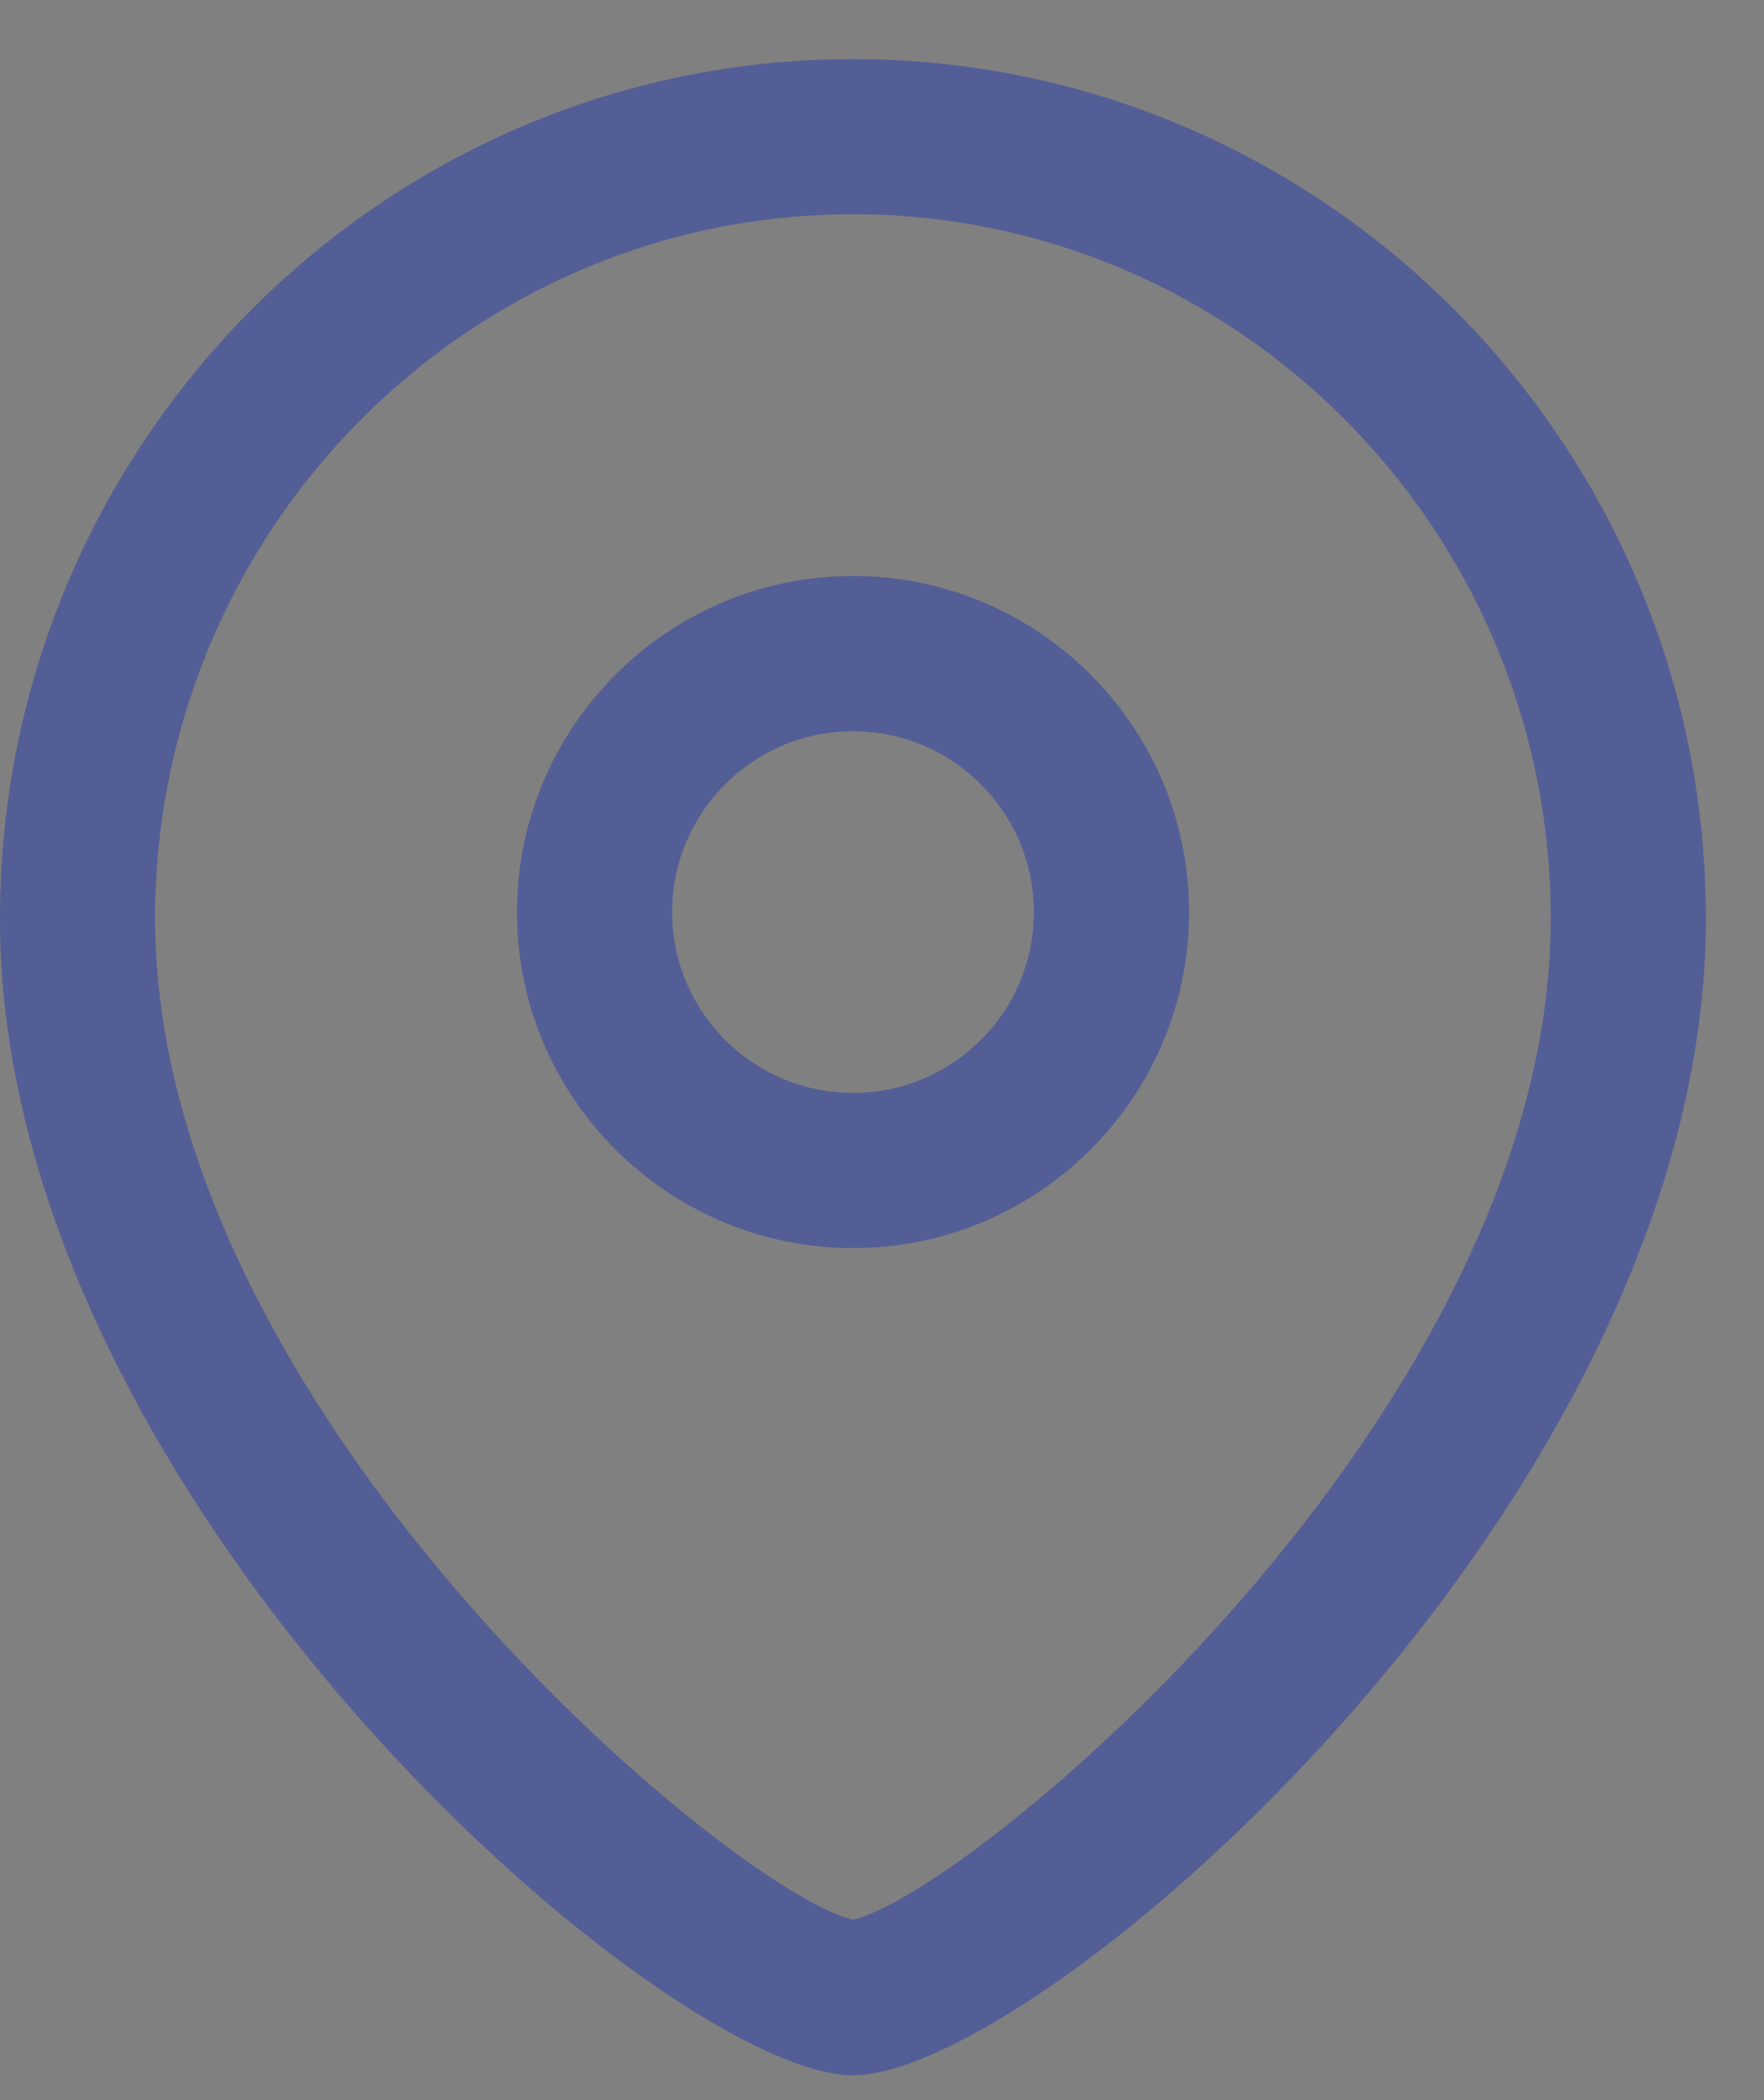
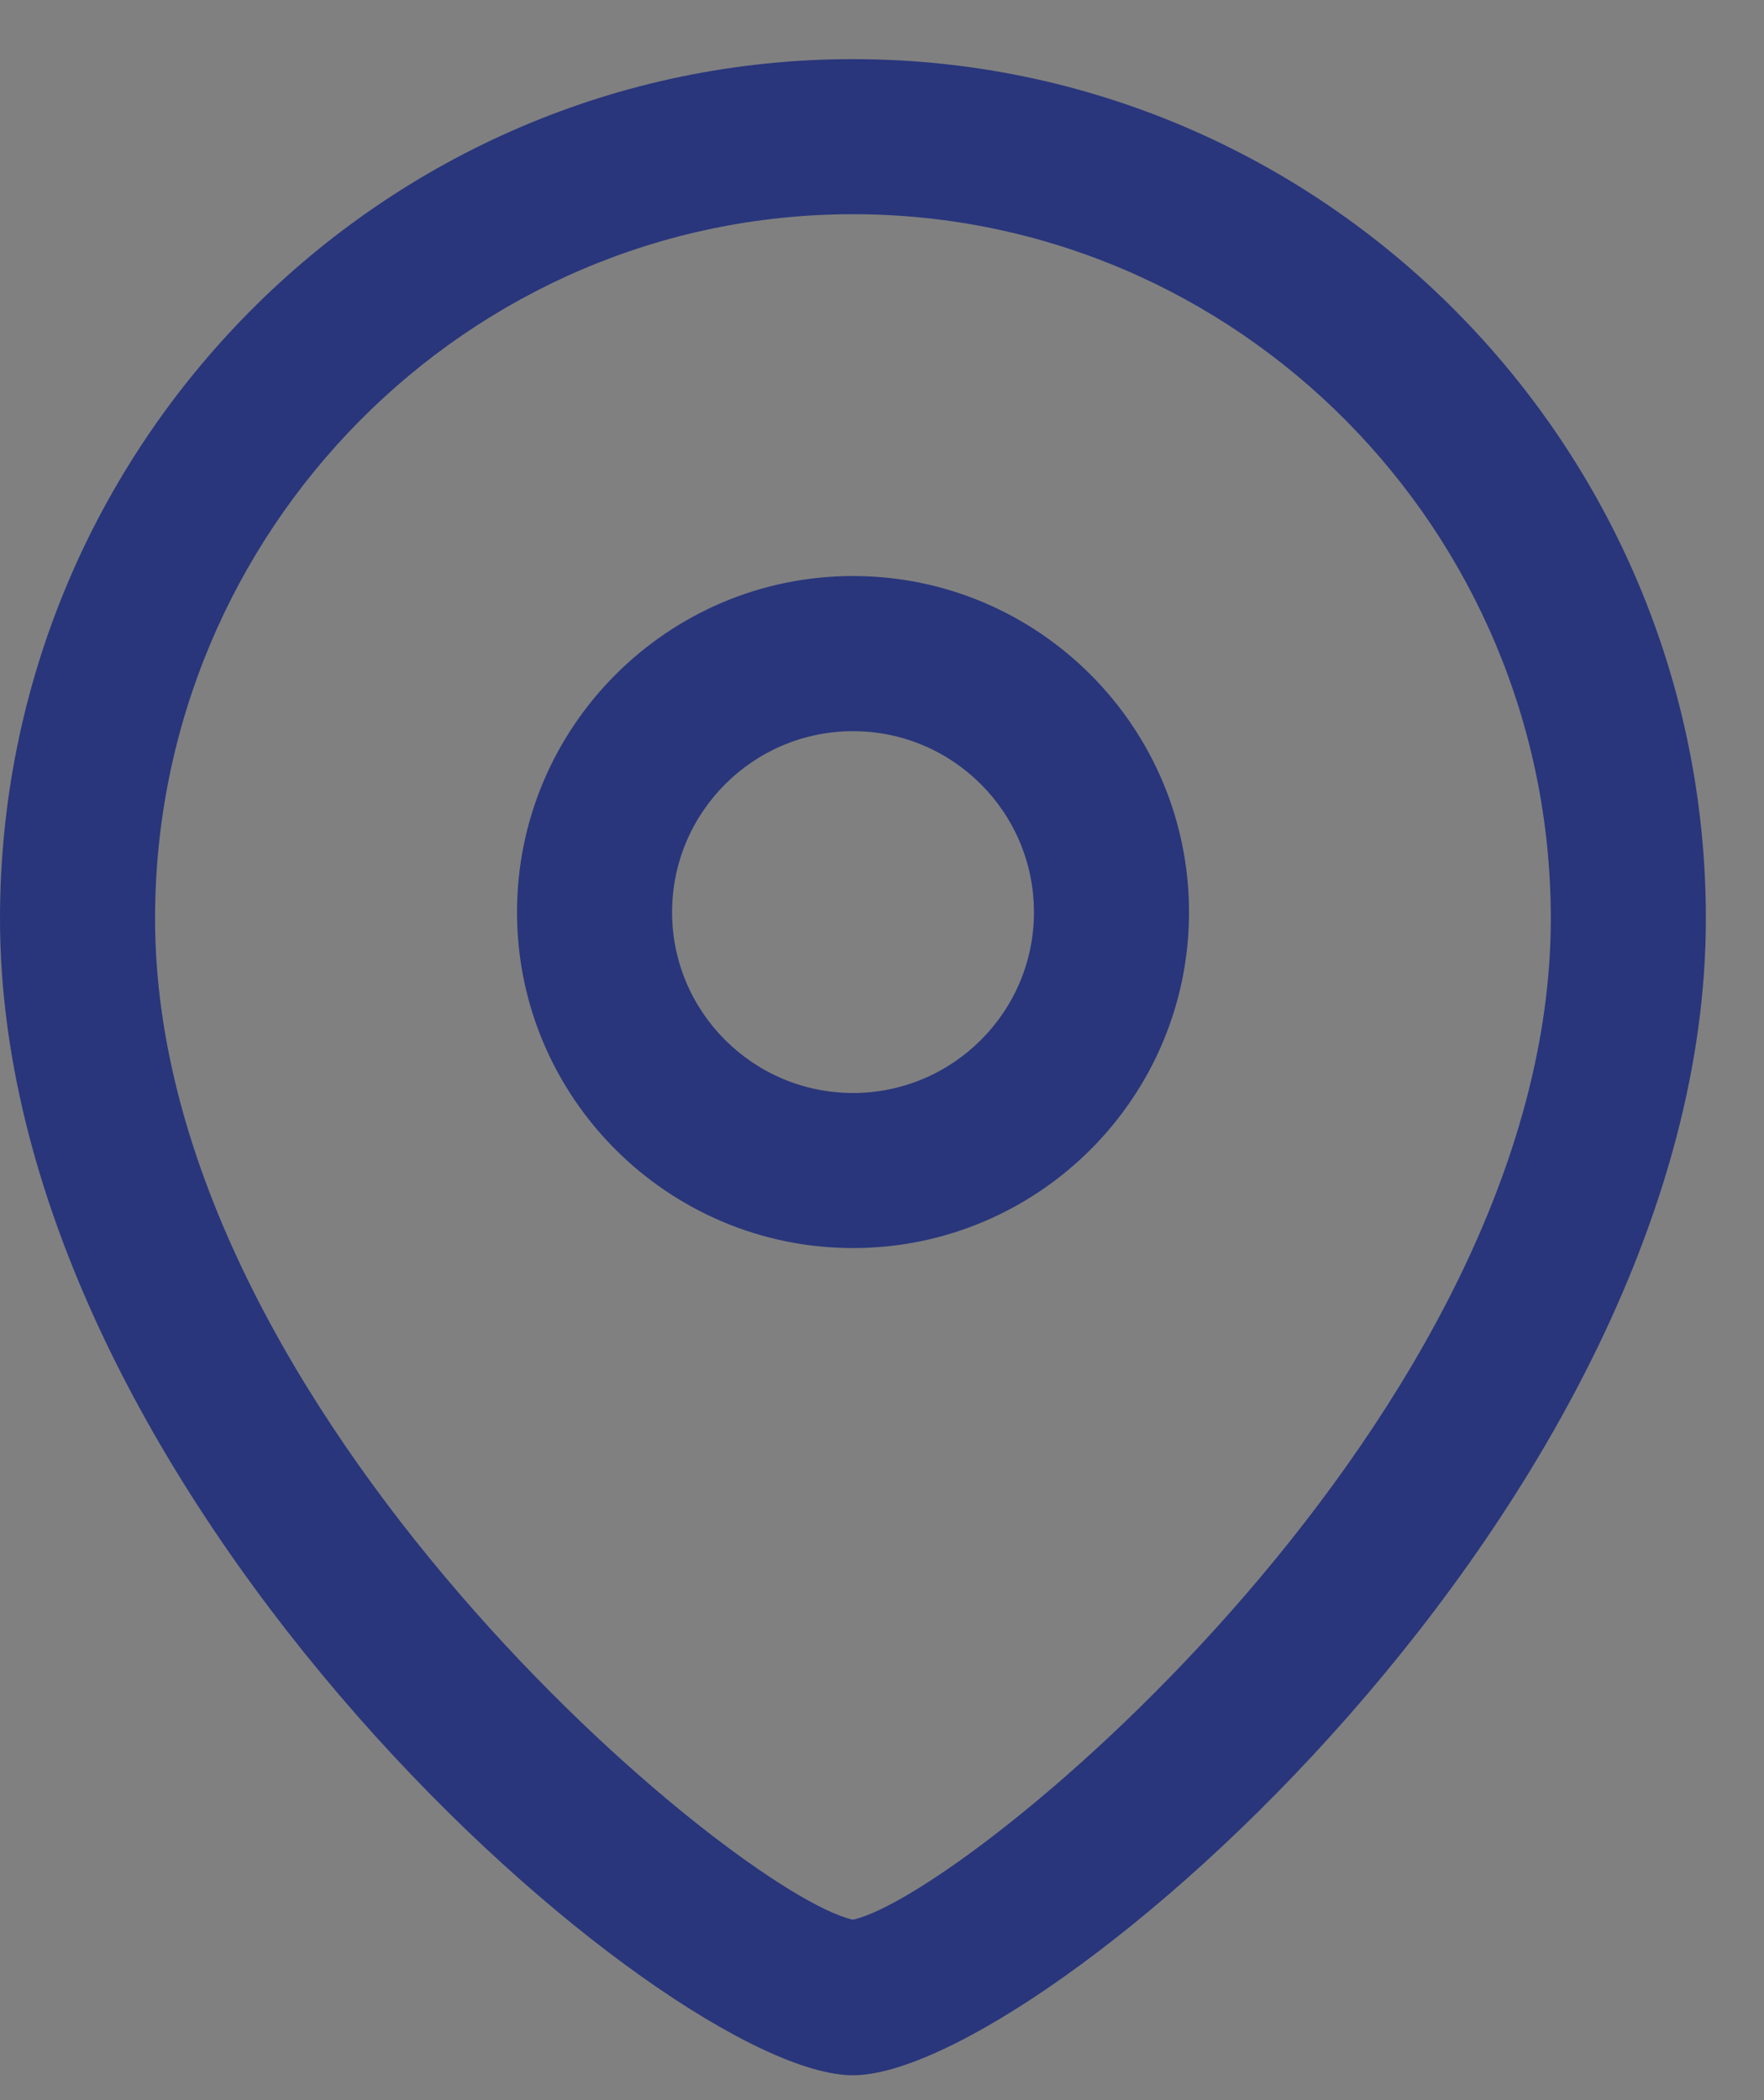
<svg xmlns="http://www.w3.org/2000/svg" width="21" height="25" viewBox="0 0 21 25" fill="none">
  <rect x="0" y="0" width="21" height="25" fill="#808080" stroke="none" />
  <path fill-rule="evenodd" clip-rule="evenodd" d="M10.154 0.704C15.753 0.704 20.308 5.293 20.308 10.935C20.308 17.87 12.362 24.704 10.154 24.704C7.946 24.704 0 17.87 0 10.935C0 5.293 4.555 0.704 10.154 0.704ZM10.154 2.55C5.573 2.55 1.846 6.312 1.846 10.935C1.846 16.817 8.768 22.547 10.154 22.852C11.54 22.546 18.462 16.816 18.462 10.935C18.462 6.312 14.735 2.55 10.154 2.55ZM10.155 6.857C12.361 6.857 14.155 8.652 14.155 10.859C14.155 13.064 12.361 14.857 10.155 14.857C7.95 14.857 6.155 13.064 6.155 10.859C6.155 8.652 7.95 6.857 10.155 6.857ZM10.155 8.704C8.967 8.704 8.001 9.67 8.001 10.859C8.001 12.046 8.967 13.011 10.155 13.011C11.343 13.011 12.309 12.046 12.309 10.859C12.309 9.67 11.343 8.704 10.155 8.704Z" fill="#29367C" />
-   <path fill-rule="evenodd" clip-rule="evenodd" d="M10.154 0.704C15.753 0.704 20.308 5.293 20.308 10.935C20.308 17.87 12.362 24.704 10.154 24.704C7.946 24.704 0 17.87 0 10.935C0 5.293 4.555 0.704 10.154 0.704ZM10.154 2.55C5.573 2.55 1.846 6.312 1.846 10.935C1.846 16.817 8.768 22.547 10.154 22.852C11.54 22.546 18.462 16.816 18.462 10.935C18.462 6.312 14.735 2.55 10.154 2.55ZM10.155 6.857C12.361 6.857 14.155 8.652 14.155 10.859C14.155 13.064 12.361 14.857 10.155 14.857C7.95 14.857 6.155 13.064 6.155 10.859C6.155 8.652 7.95 6.857 10.155 6.857ZM10.155 8.704C8.967 8.704 8.001 9.67 8.001 10.859C8.001 12.046 8.967 13.011 10.155 13.011C11.343 13.011 12.309 12.046 12.309 10.859C12.309 9.67 11.343 8.704 10.155 8.704Z" fill="white" fill-opacity="0.2" />
</svg>